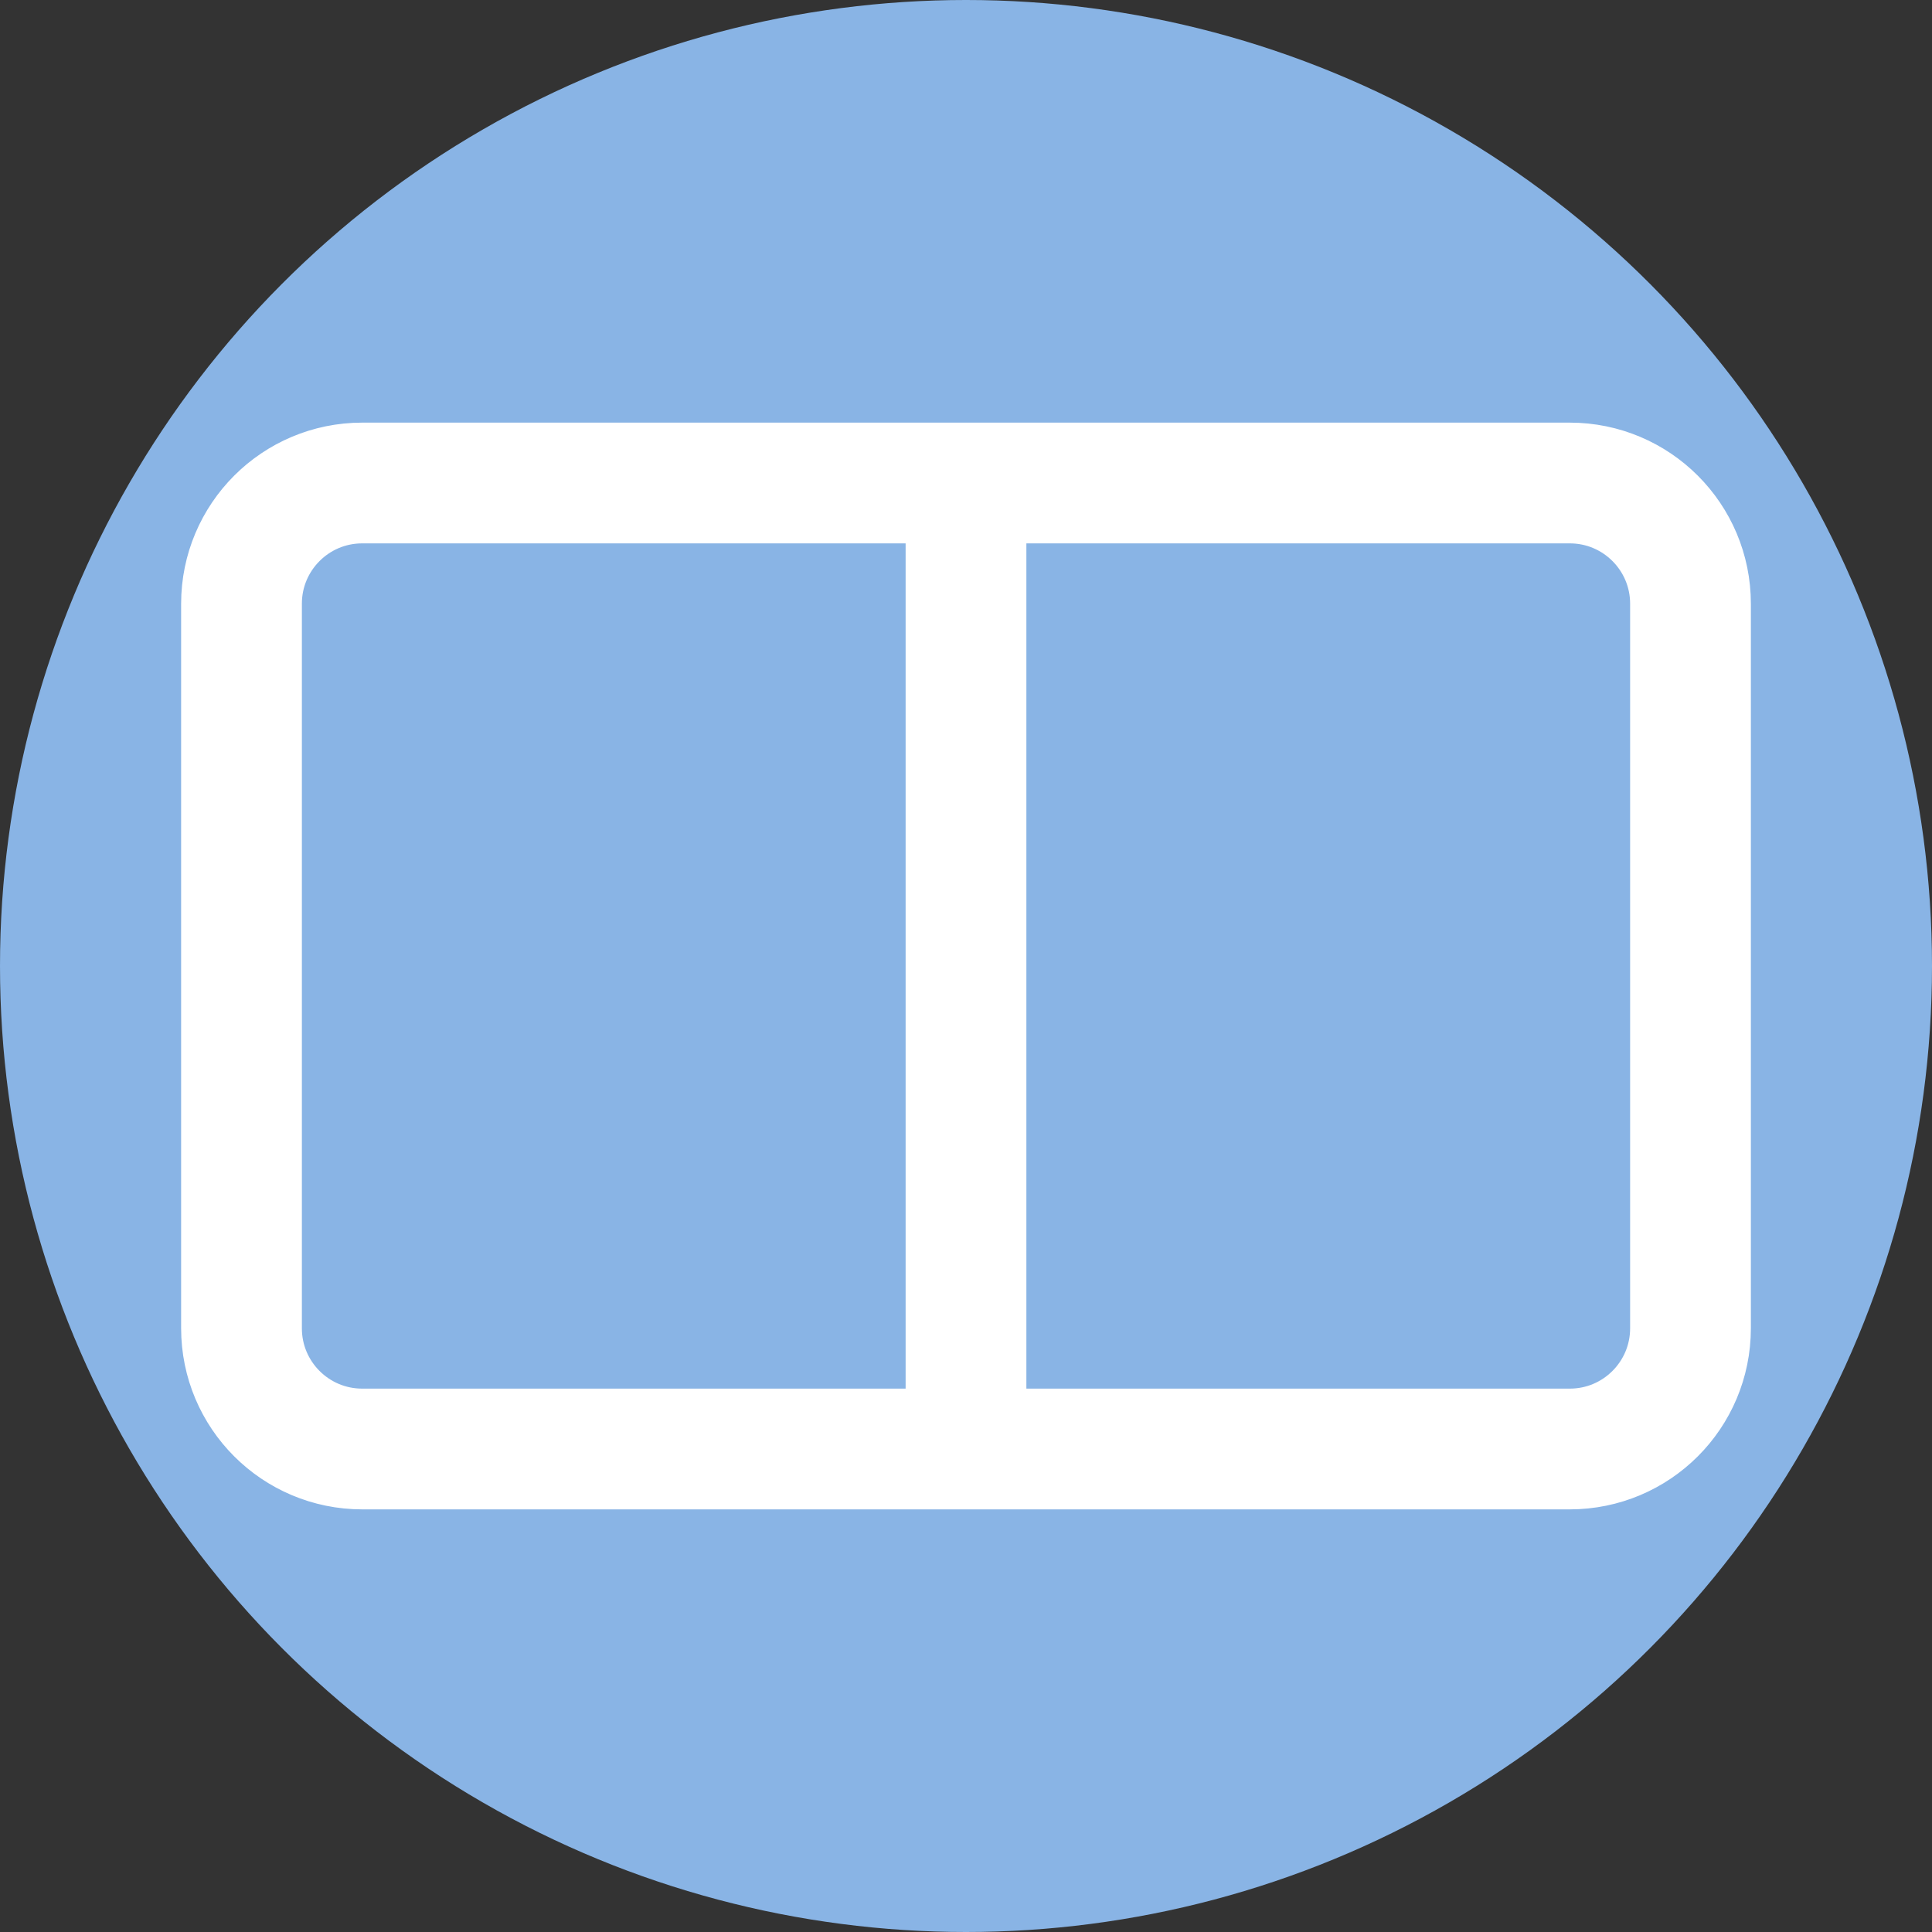
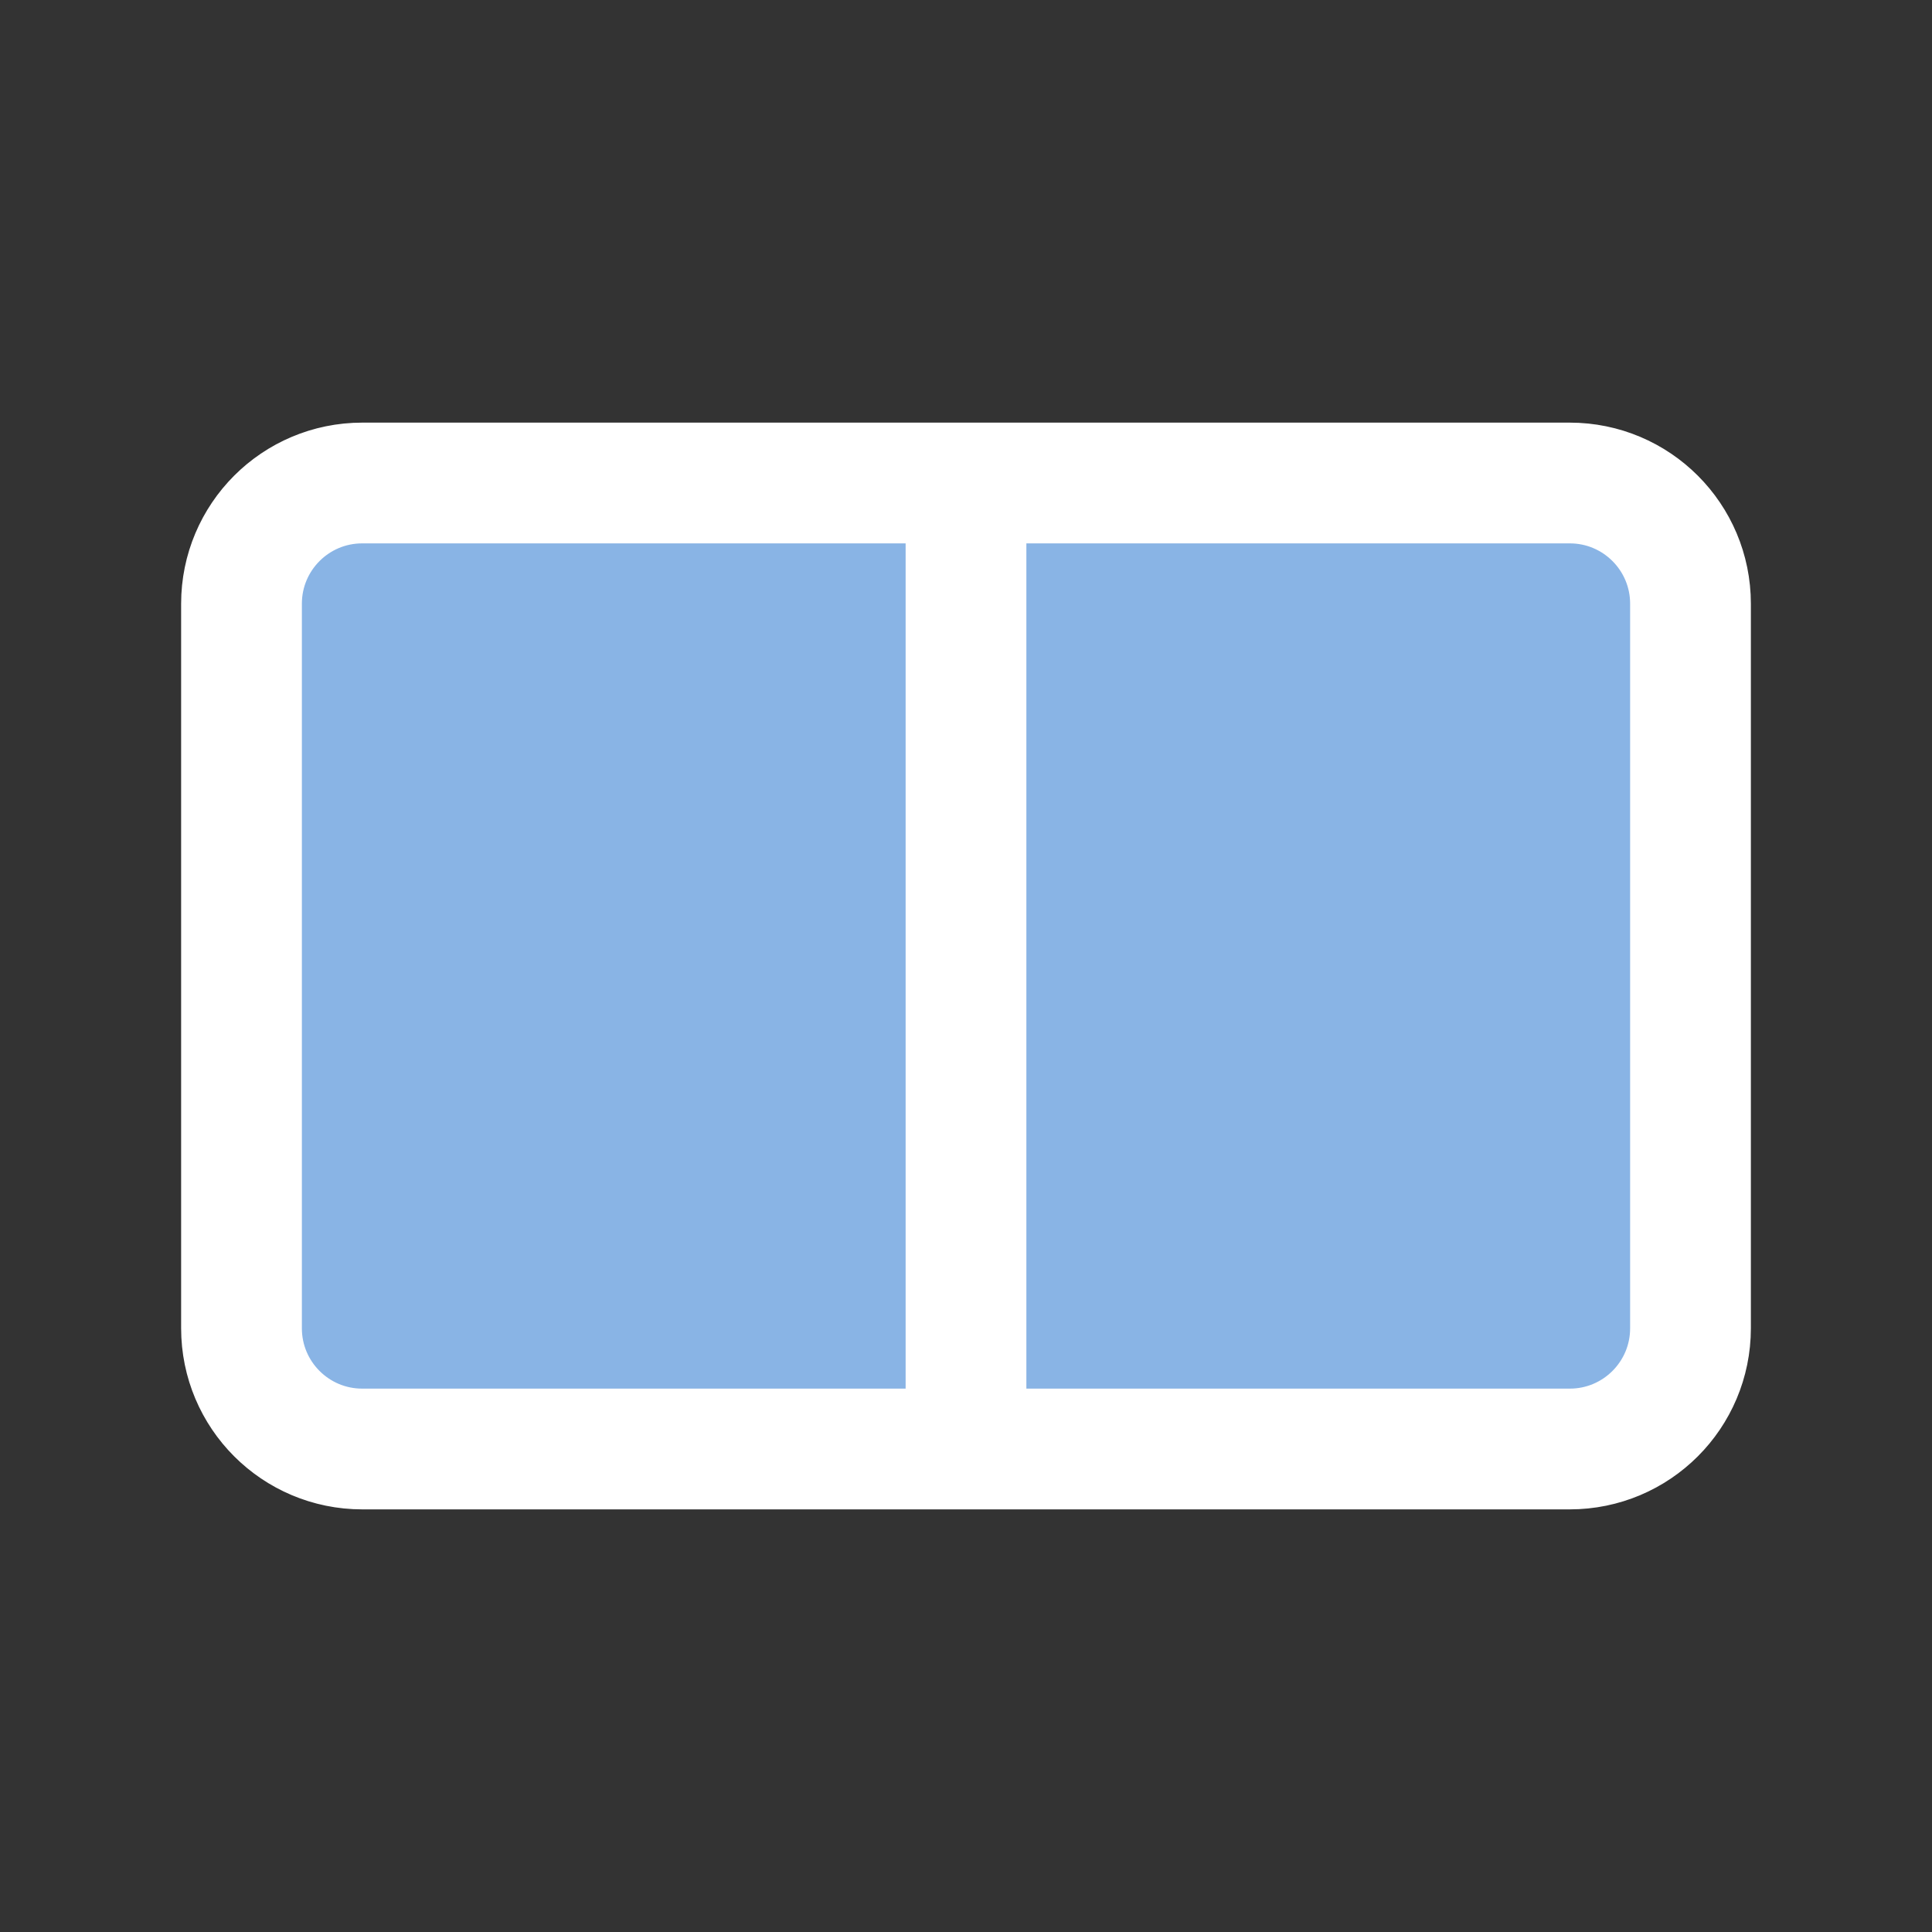
<svg xmlns="http://www.w3.org/2000/svg" width="32" height="32" viewBox="0 0 32 32" fill="none">
  <rect x="0" y="0" width="32" height="32" fill="#333333" stroke="none" />
-   <circle cx="16" cy="16" r="16" fill="#89B4E5" />
  <path d="M4 10C4 8.895 4.895 8 6 8H26C27.105 8 28 8.895 28 10V22C28 23.105 27.105 24 26 24H6C4.895 24 4 23.105 4 22V10Z" fill="#89B4E5" />
  <path d="M16 8V24M6 8H26C27.105 8 28 8.895 28 10V22C28 23.105 27.105 24 26 24H6C4.895 24 4 23.105 4 22V10C4 8.895 4.895 8 6 8Z" stroke="white" stroke-width="2" stroke-linecap="round" stroke-linejoin="round" />
</svg>